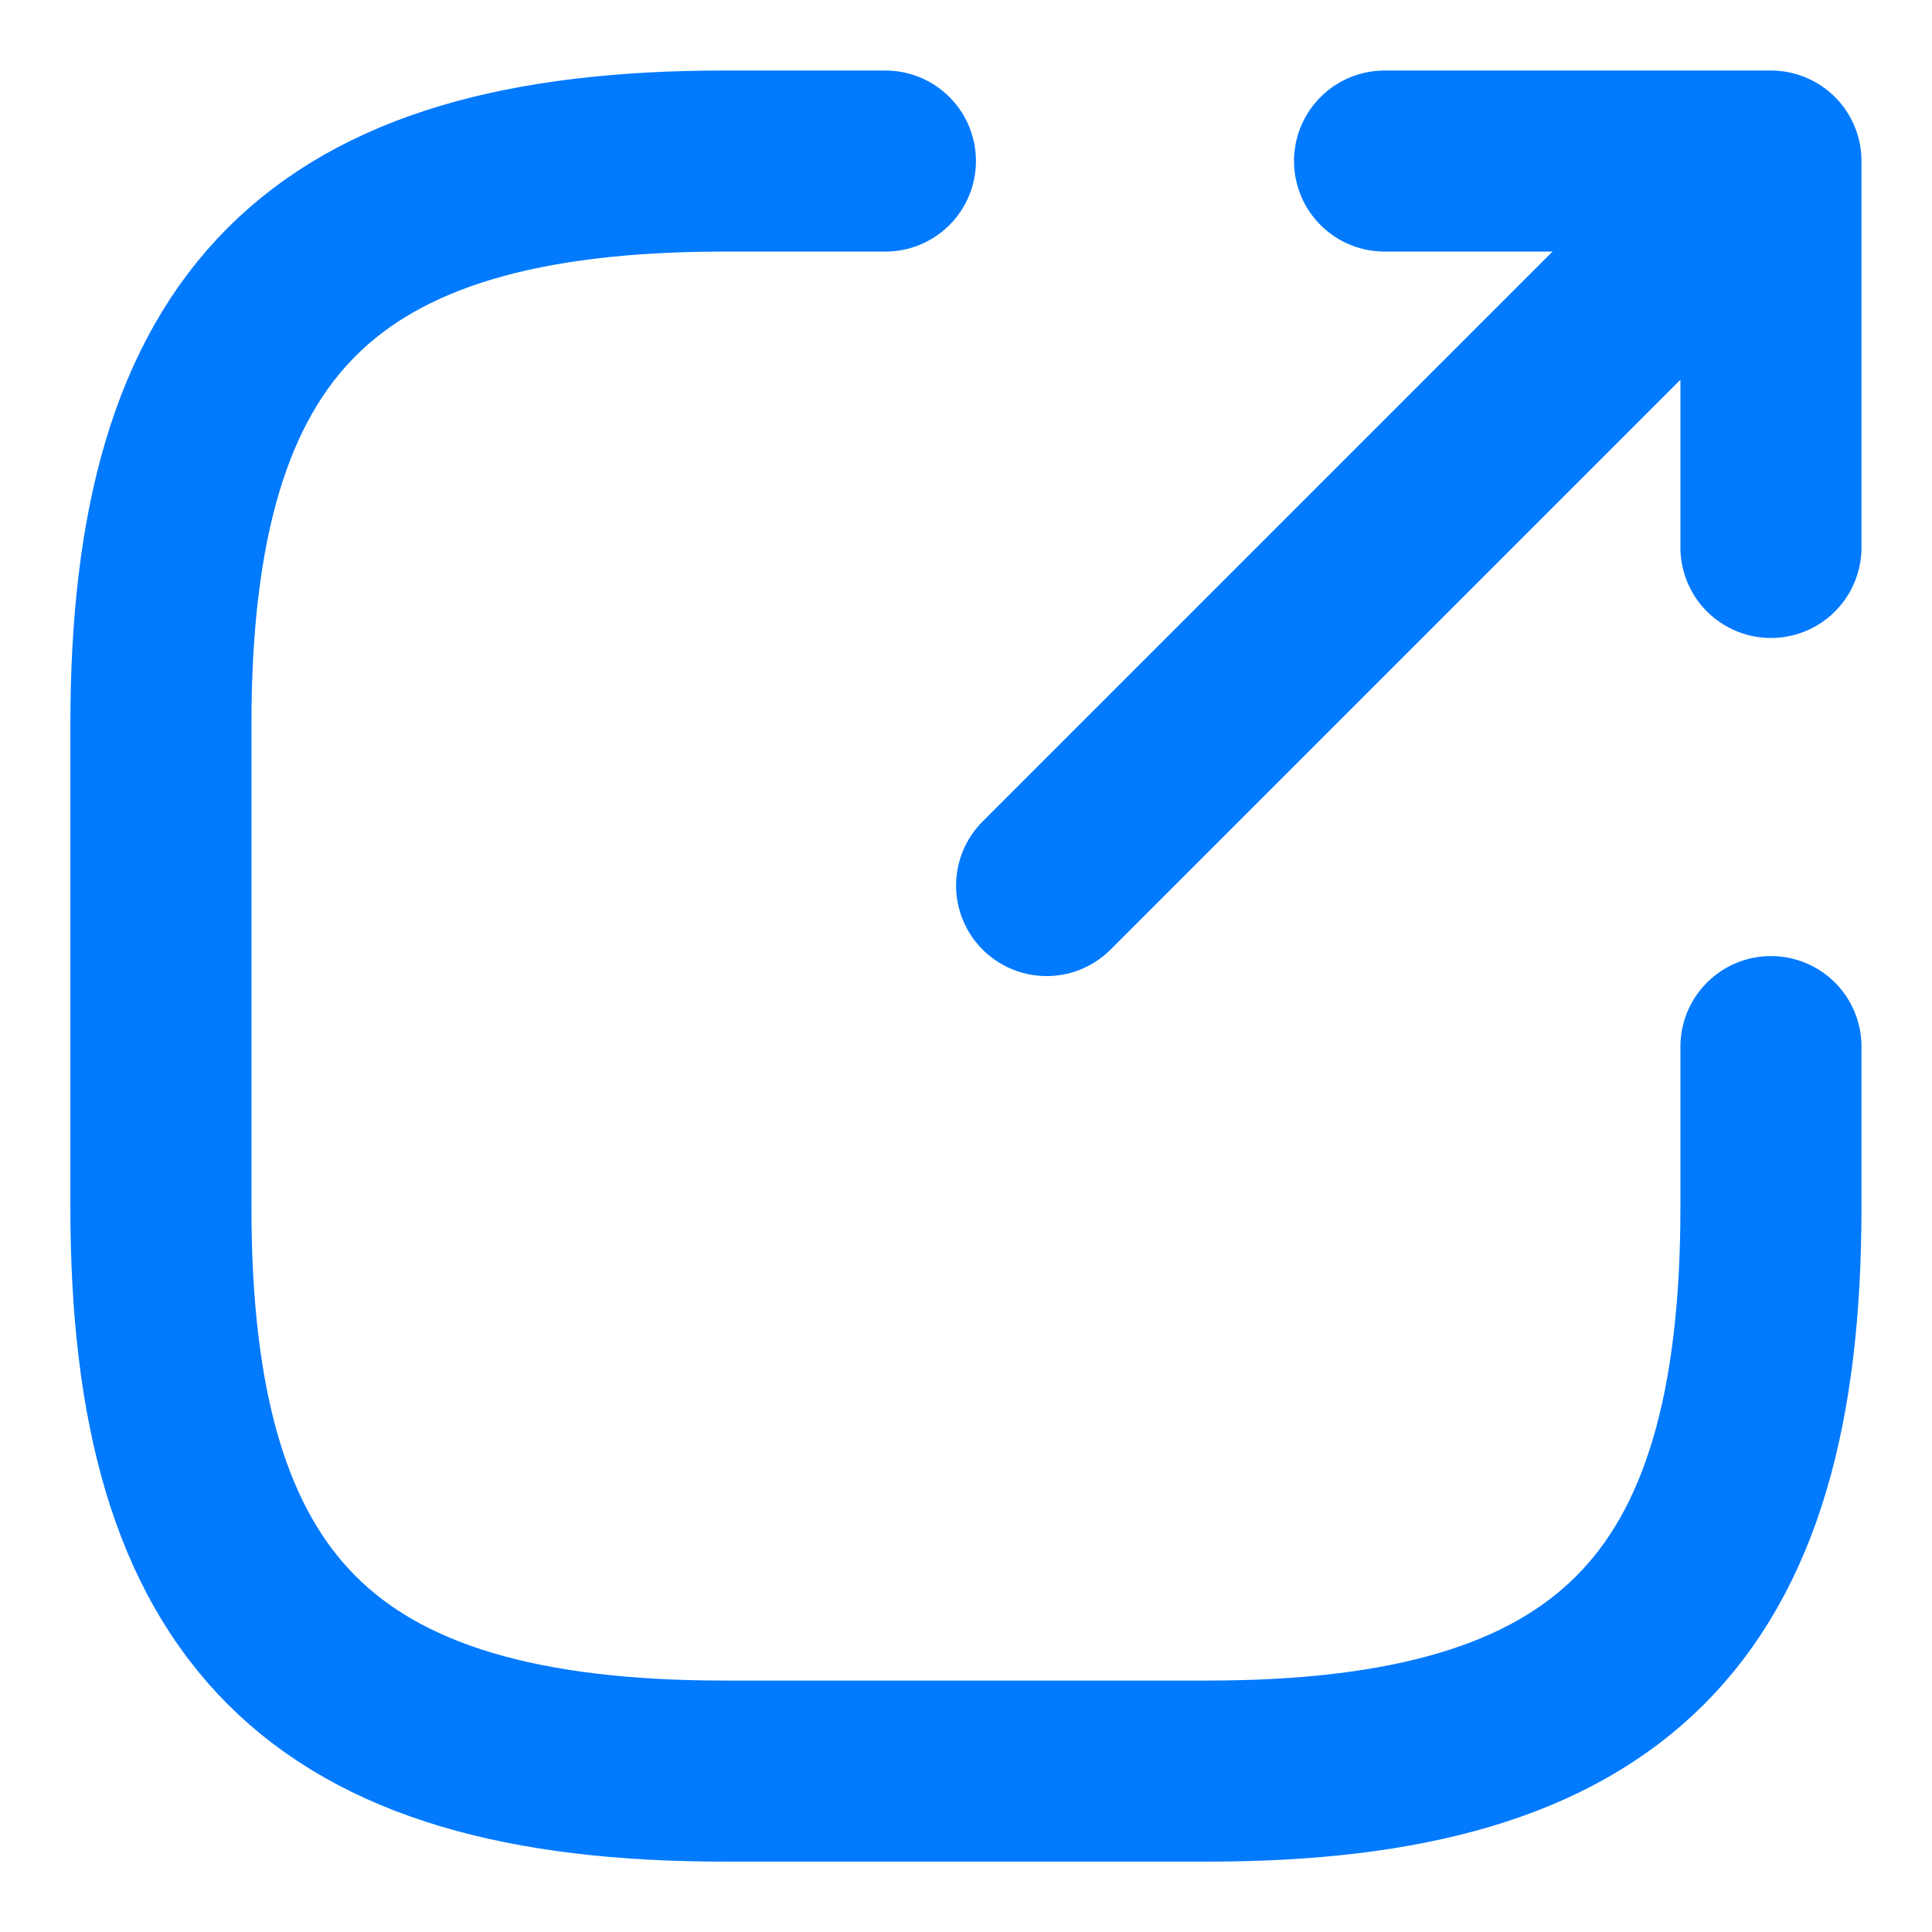
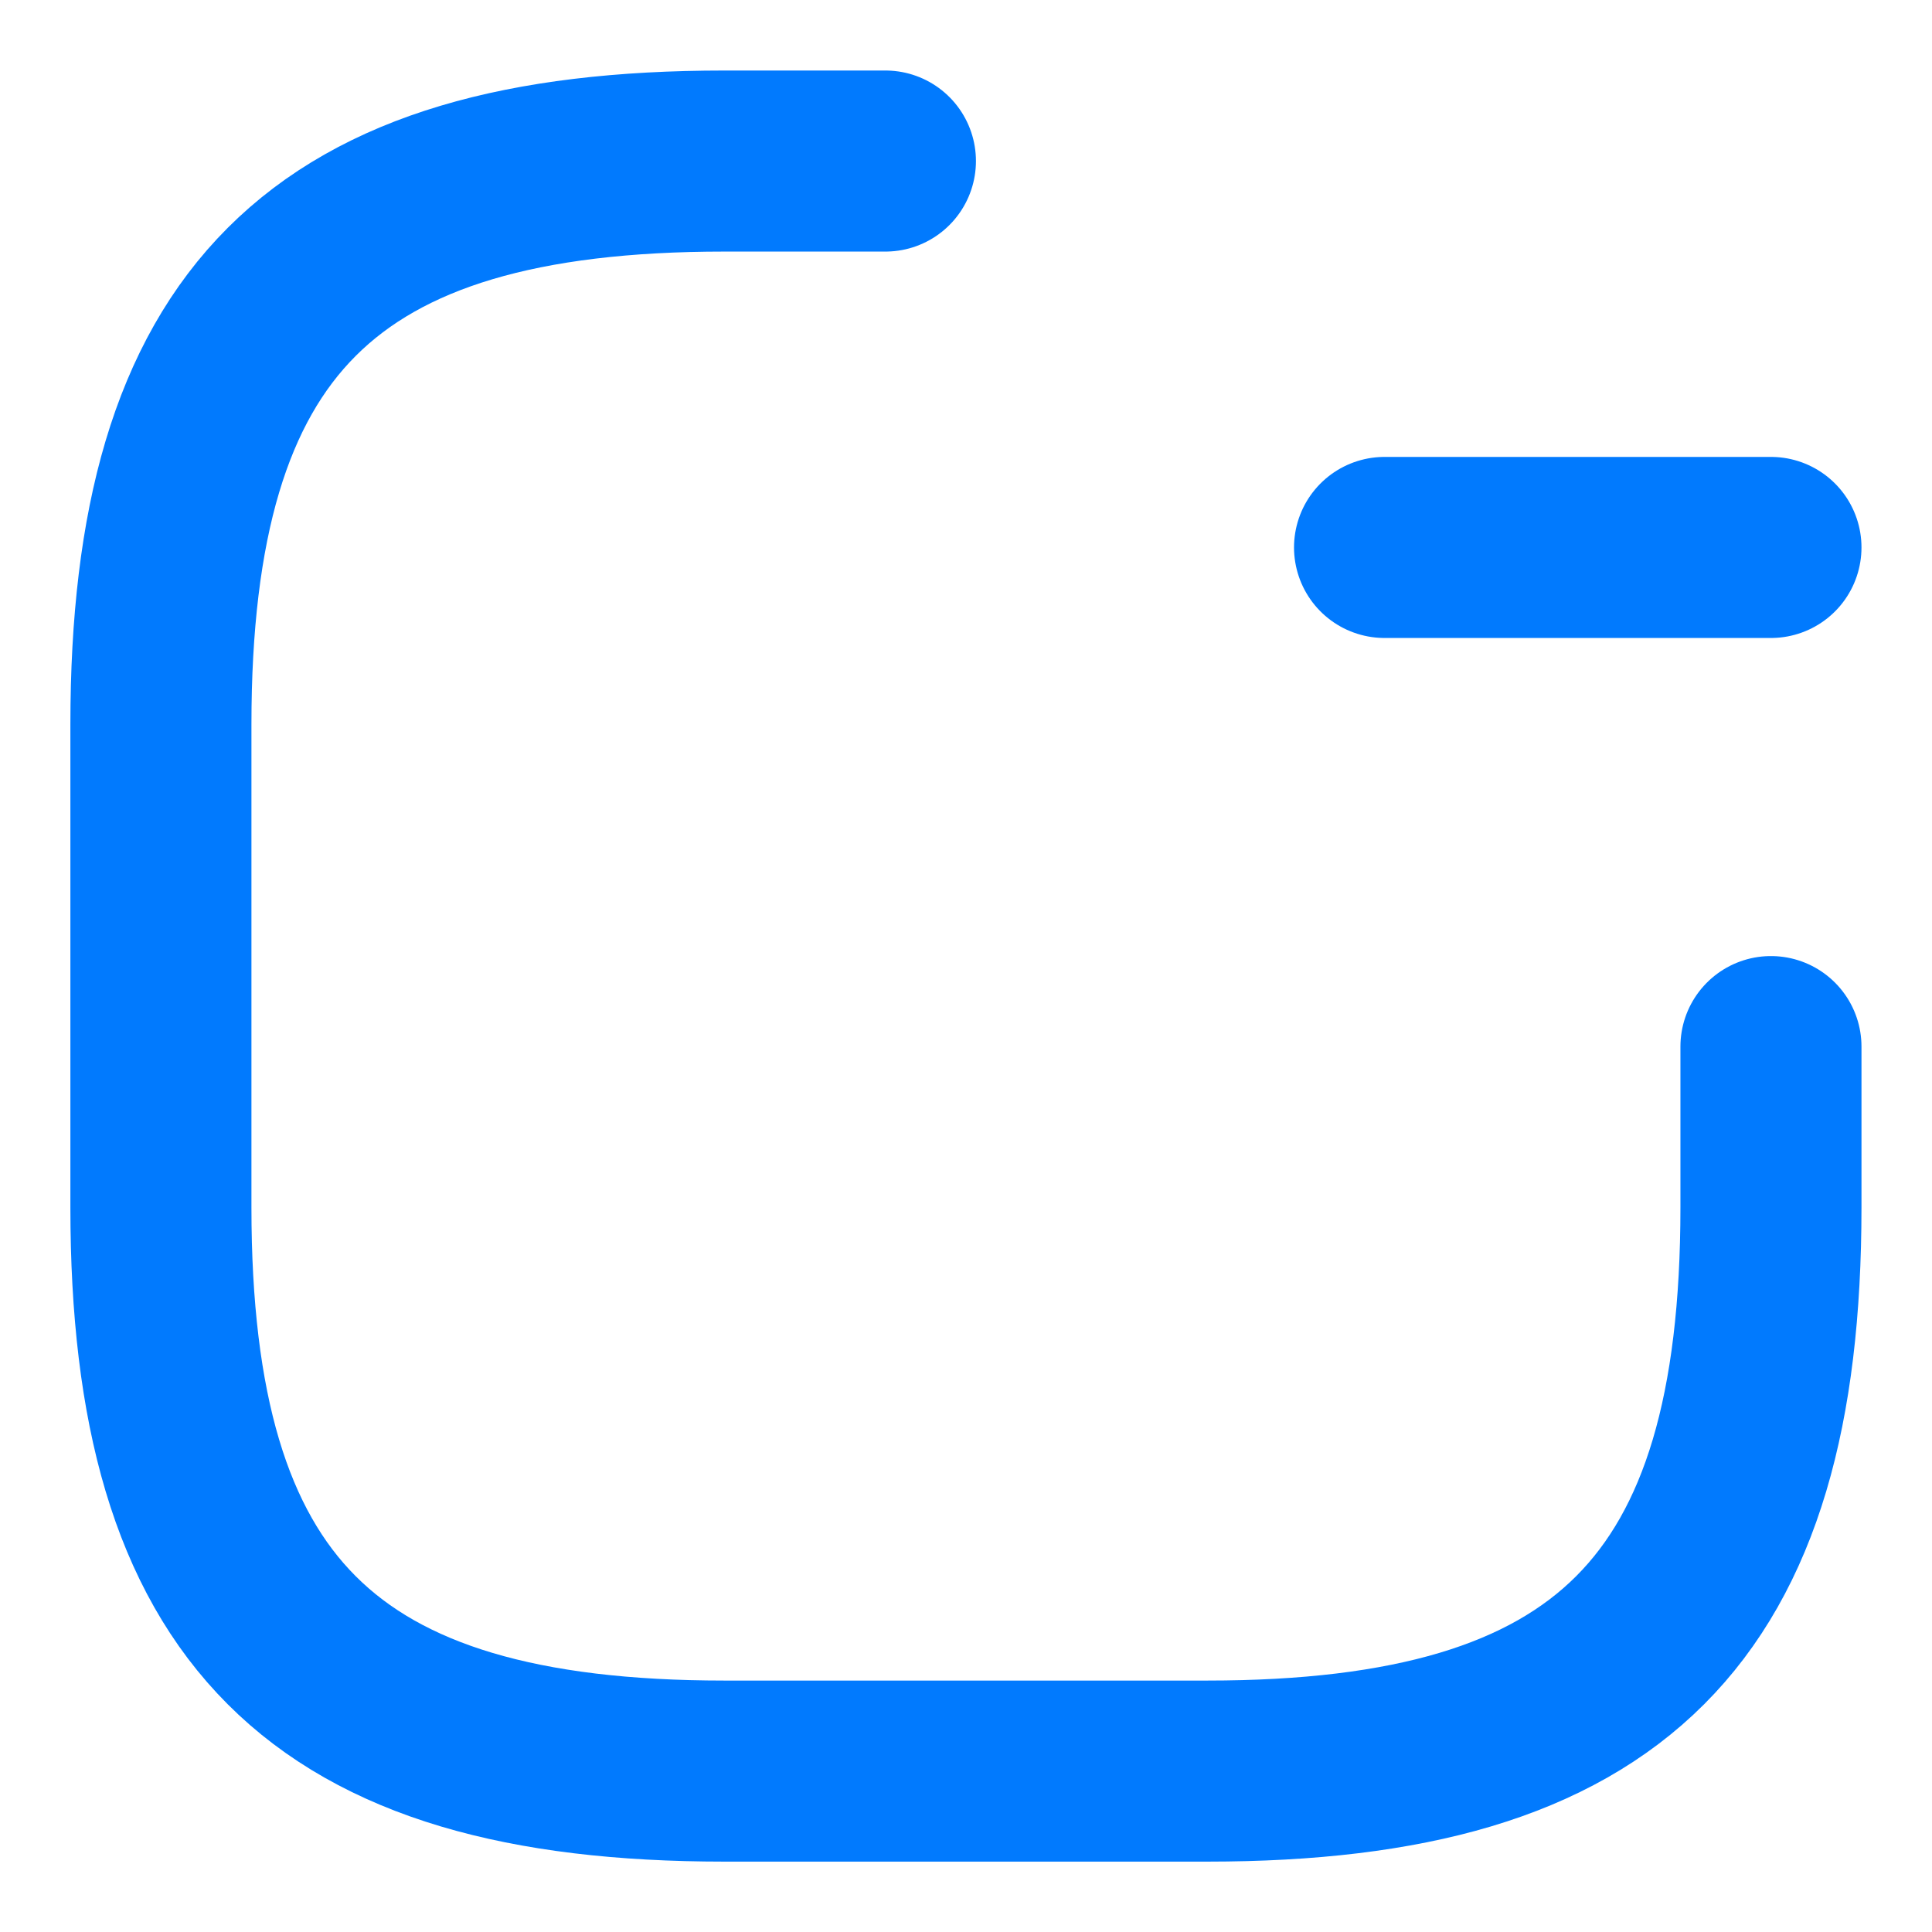
<svg xmlns="http://www.w3.org/2000/svg" width="14" height="14" viewBox="0 0 14 14" fill="none">
-   <path d="M7.584 6.417L12.367 1.634" stroke="#017AFE" stroke-width="1.312" stroke-linecap="round" stroke-linejoin="round" />
-   <path d="M12.833 3.967V1.167H10.033" stroke="#017AFE" stroke-width="1.312" stroke-linecap="round" stroke-linejoin="round" />
+   <path d="M12.833 3.967H10.033" stroke="#017AFE" stroke-width="1.312" stroke-linecap="round" stroke-linejoin="round" />
  <path d="M6.416 1.167H5.249C2.333 1.167 1.166 2.334 1.166 5.25V8.75C1.166 11.667 2.333 12.834 5.249 12.834H8.749C11.666 12.834 12.833 11.667 12.833 8.75V7.584" stroke="#017AFE" stroke-width="1.312" stroke-linecap="round" stroke-linejoin="round" />
</svg>